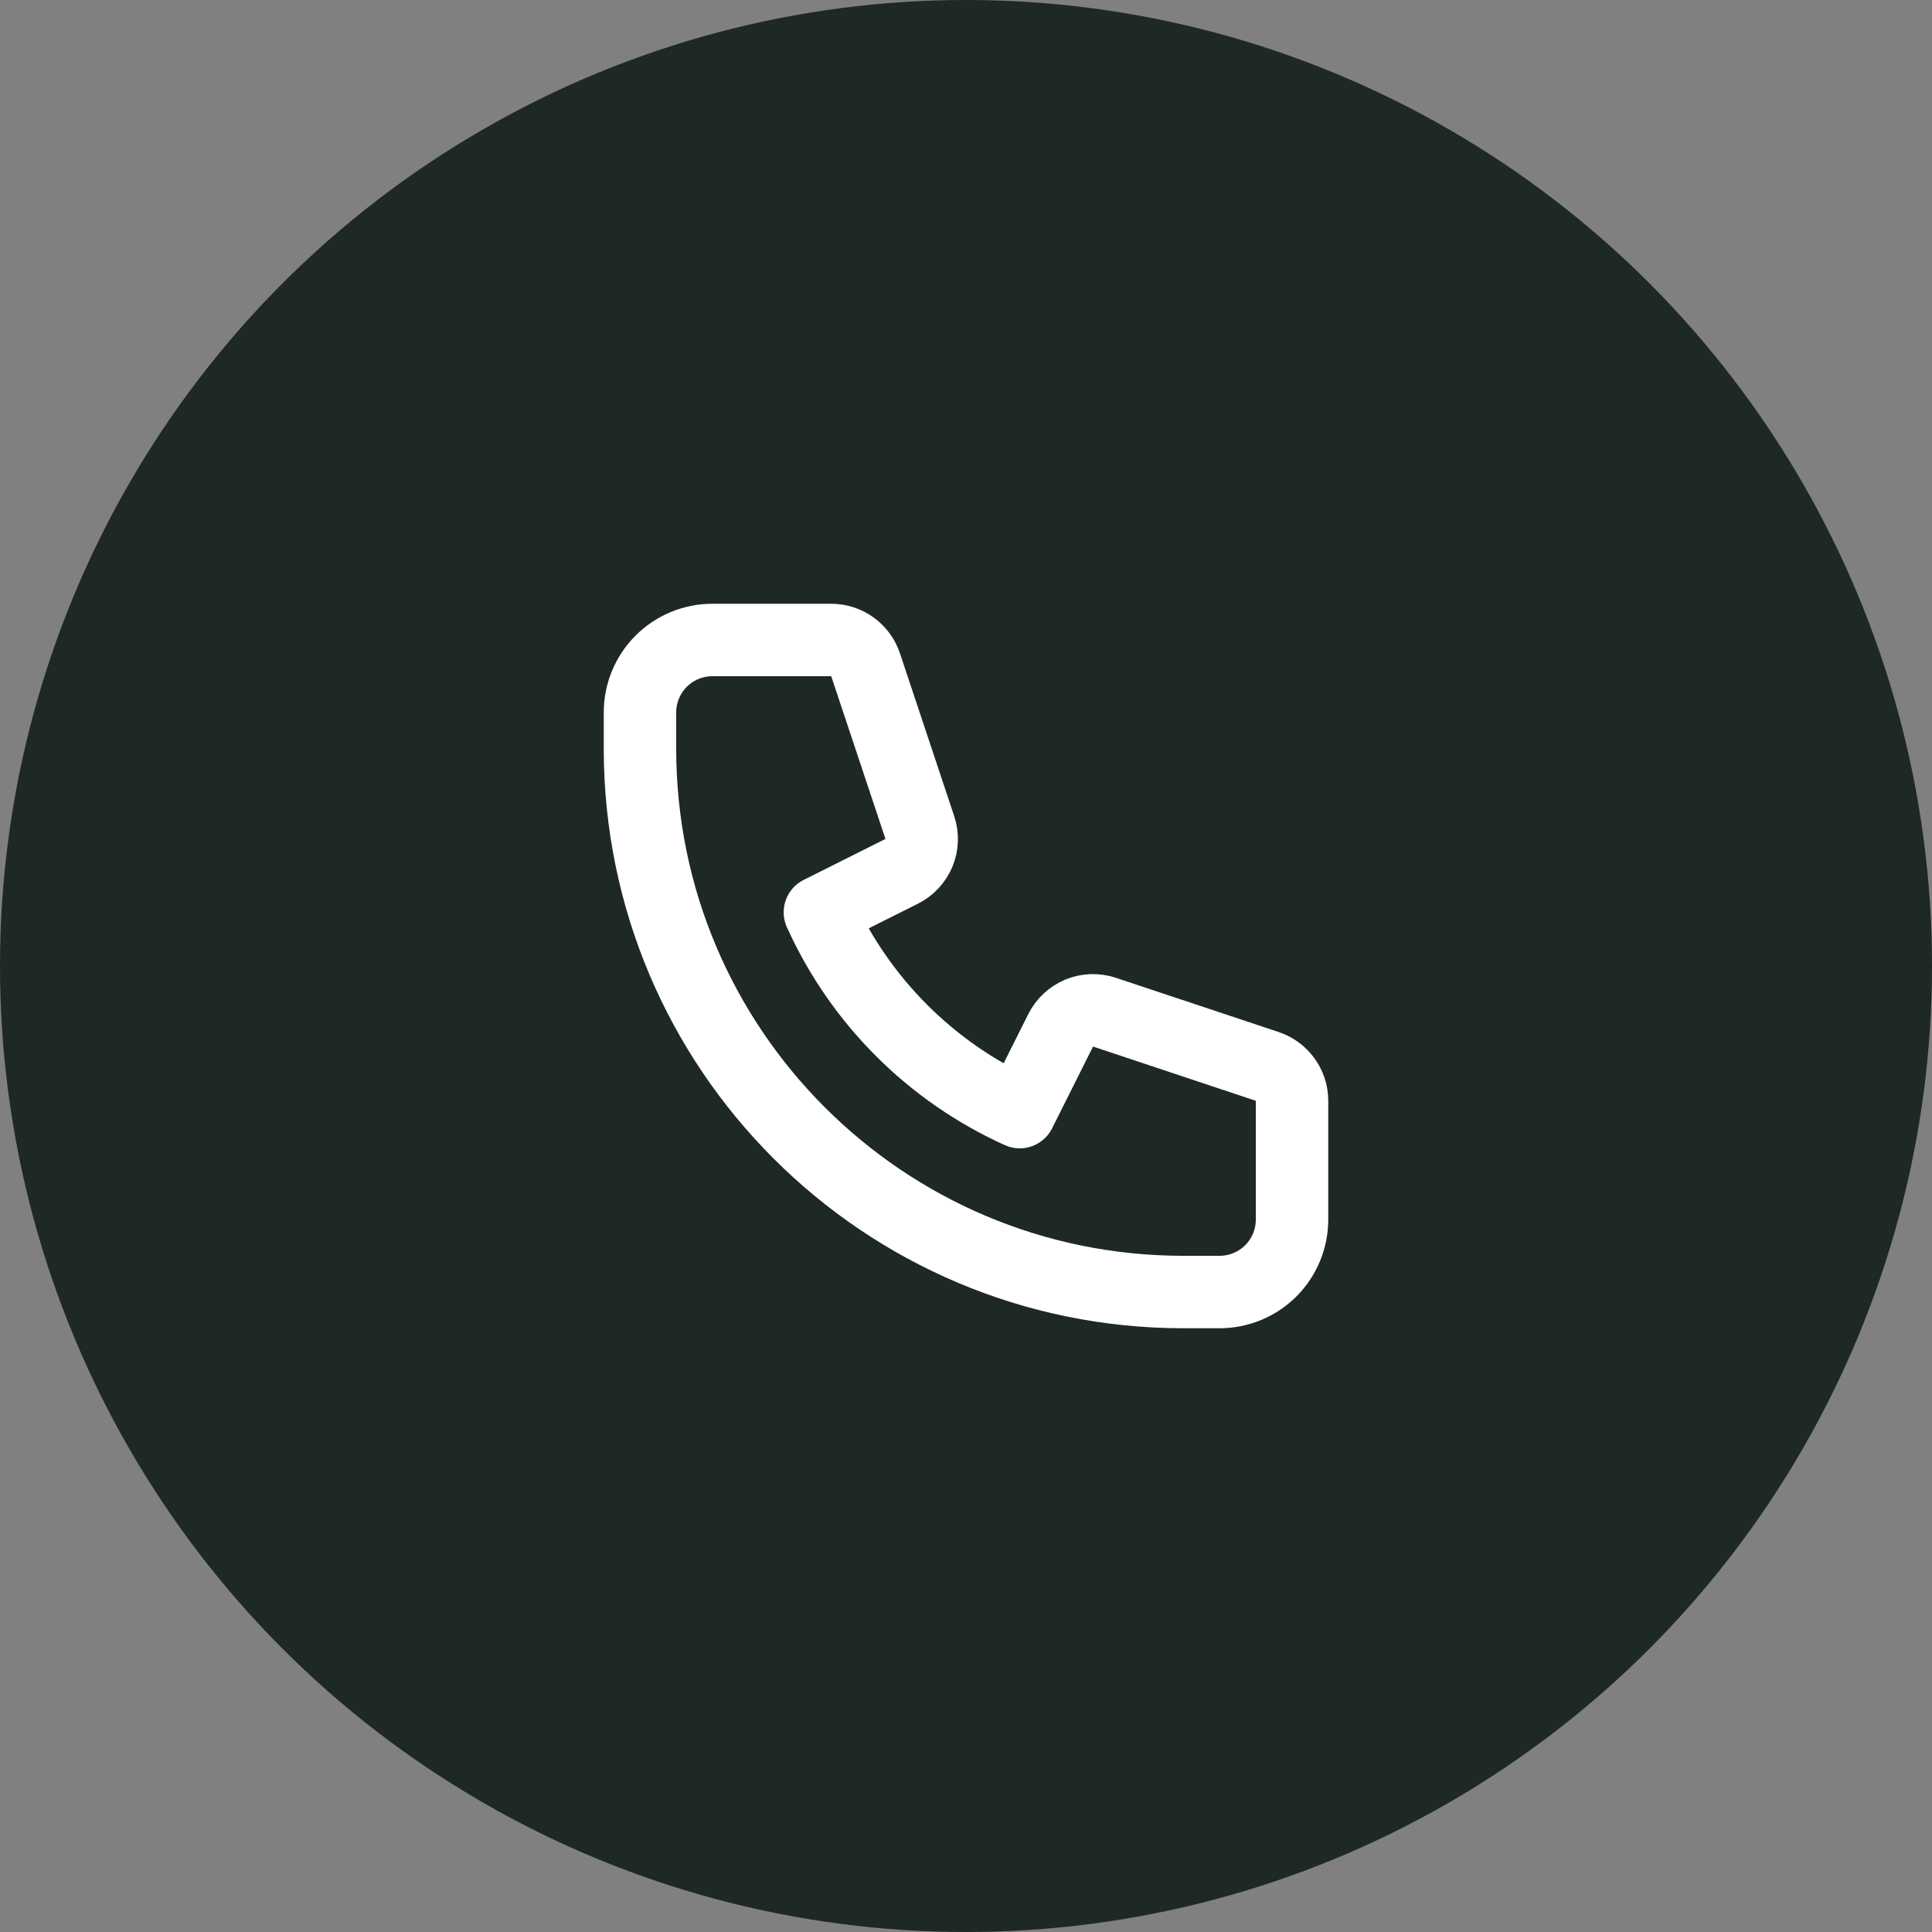
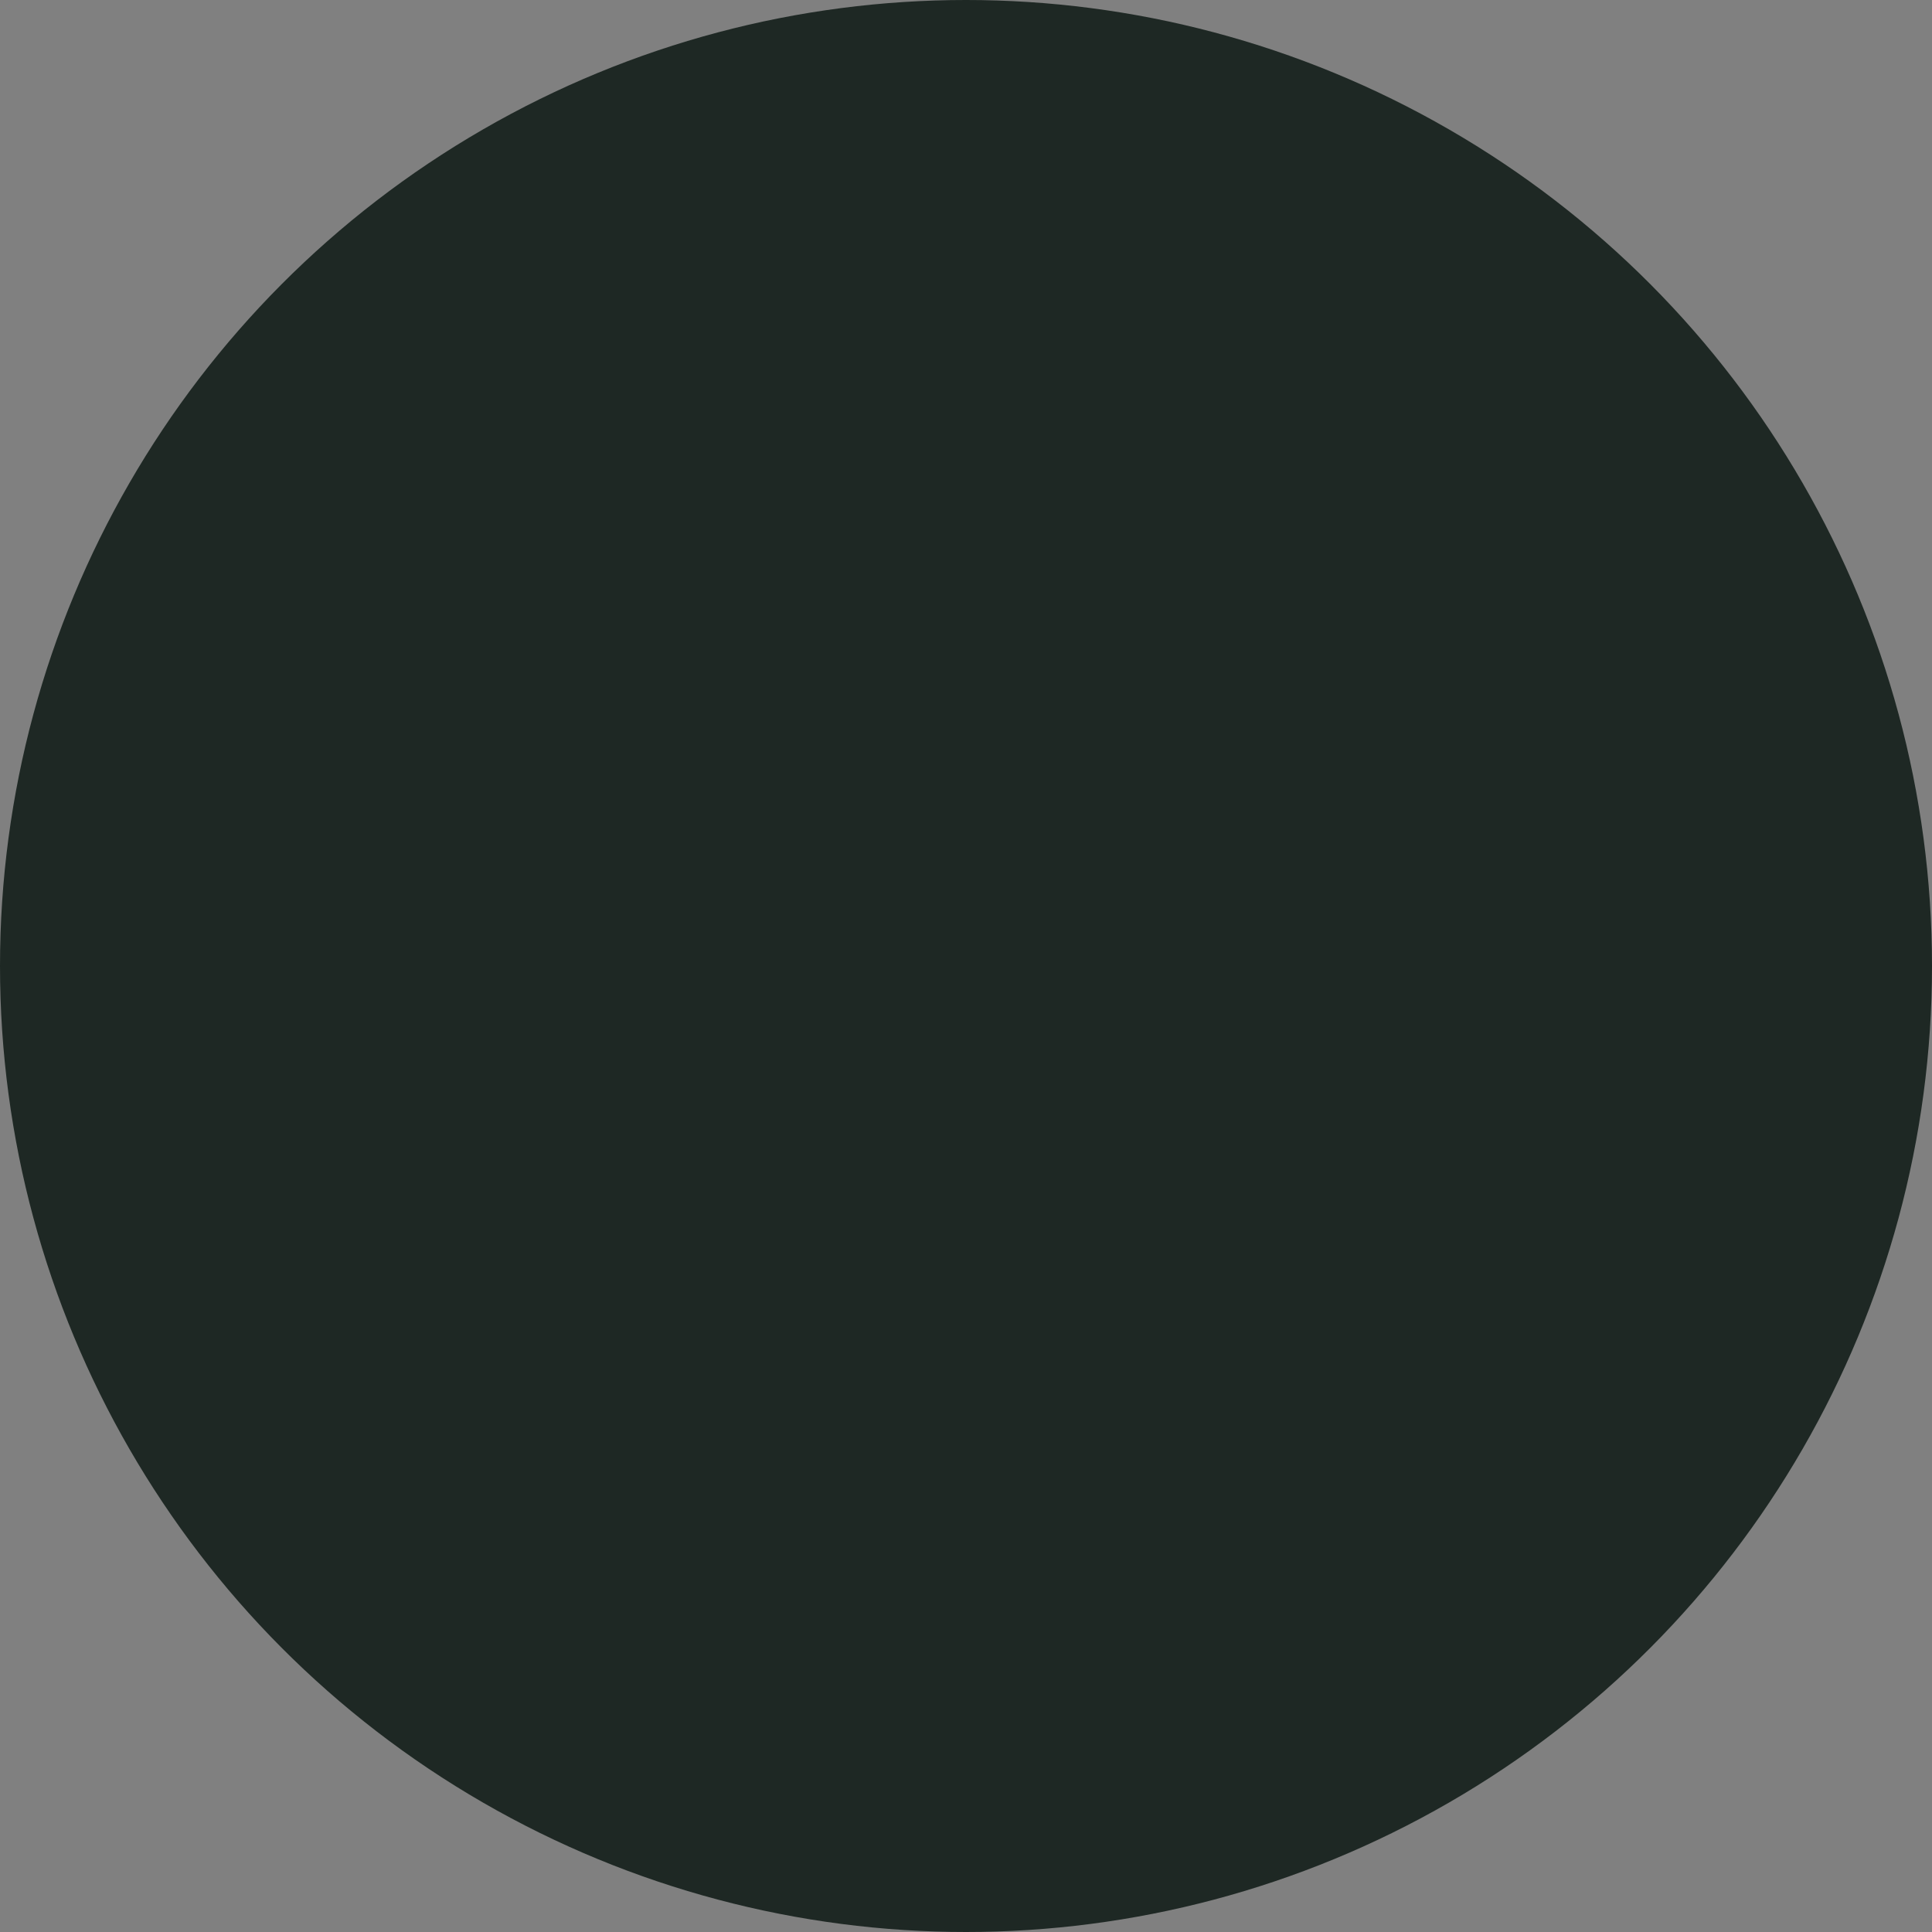
<svg xmlns="http://www.w3.org/2000/svg" width="40" height="40" viewBox="0 0 40 40" fill="none">
  <rect x="0" y="0" width="40" height="40" fill="#808080" stroke="none" />
  <circle cx="20" cy="20" r="20" fill="#1E2824" />
-   <path d="M13.689 13.689C13.408 13.971 13.25 14.352 13.25 14.75V15.5C13.25 21.713 18.287 26.75 24.5 26.75H25.25C25.648 26.75 26.029 26.592 26.311 26.311C26.592 26.029 26.75 25.648 26.75 25.25V22.791C26.75 22.633 26.701 22.48 26.608 22.352C26.516 22.224 26.386 22.129 26.237 22.079L22.867 20.956C22.696 20.899 22.51 20.905 22.343 20.974C22.177 21.044 22.04 21.171 21.96 21.332L21.112 23.025C19.276 22.195 17.805 20.724 16.975 18.888L18.668 18.04C18.829 17.96 18.956 17.823 19.026 17.657C19.095 17.49 19.101 17.304 19.044 17.133L17.921 13.763C17.871 13.614 17.776 13.484 17.648 13.392C17.521 13.3 17.367 13.25 17.21 13.25H14.75C14.352 13.25 13.971 13.408 13.689 13.689Z" stroke="white" stroke-width="1.5" stroke-linecap="round" stroke-linejoin="round" />
</svg>